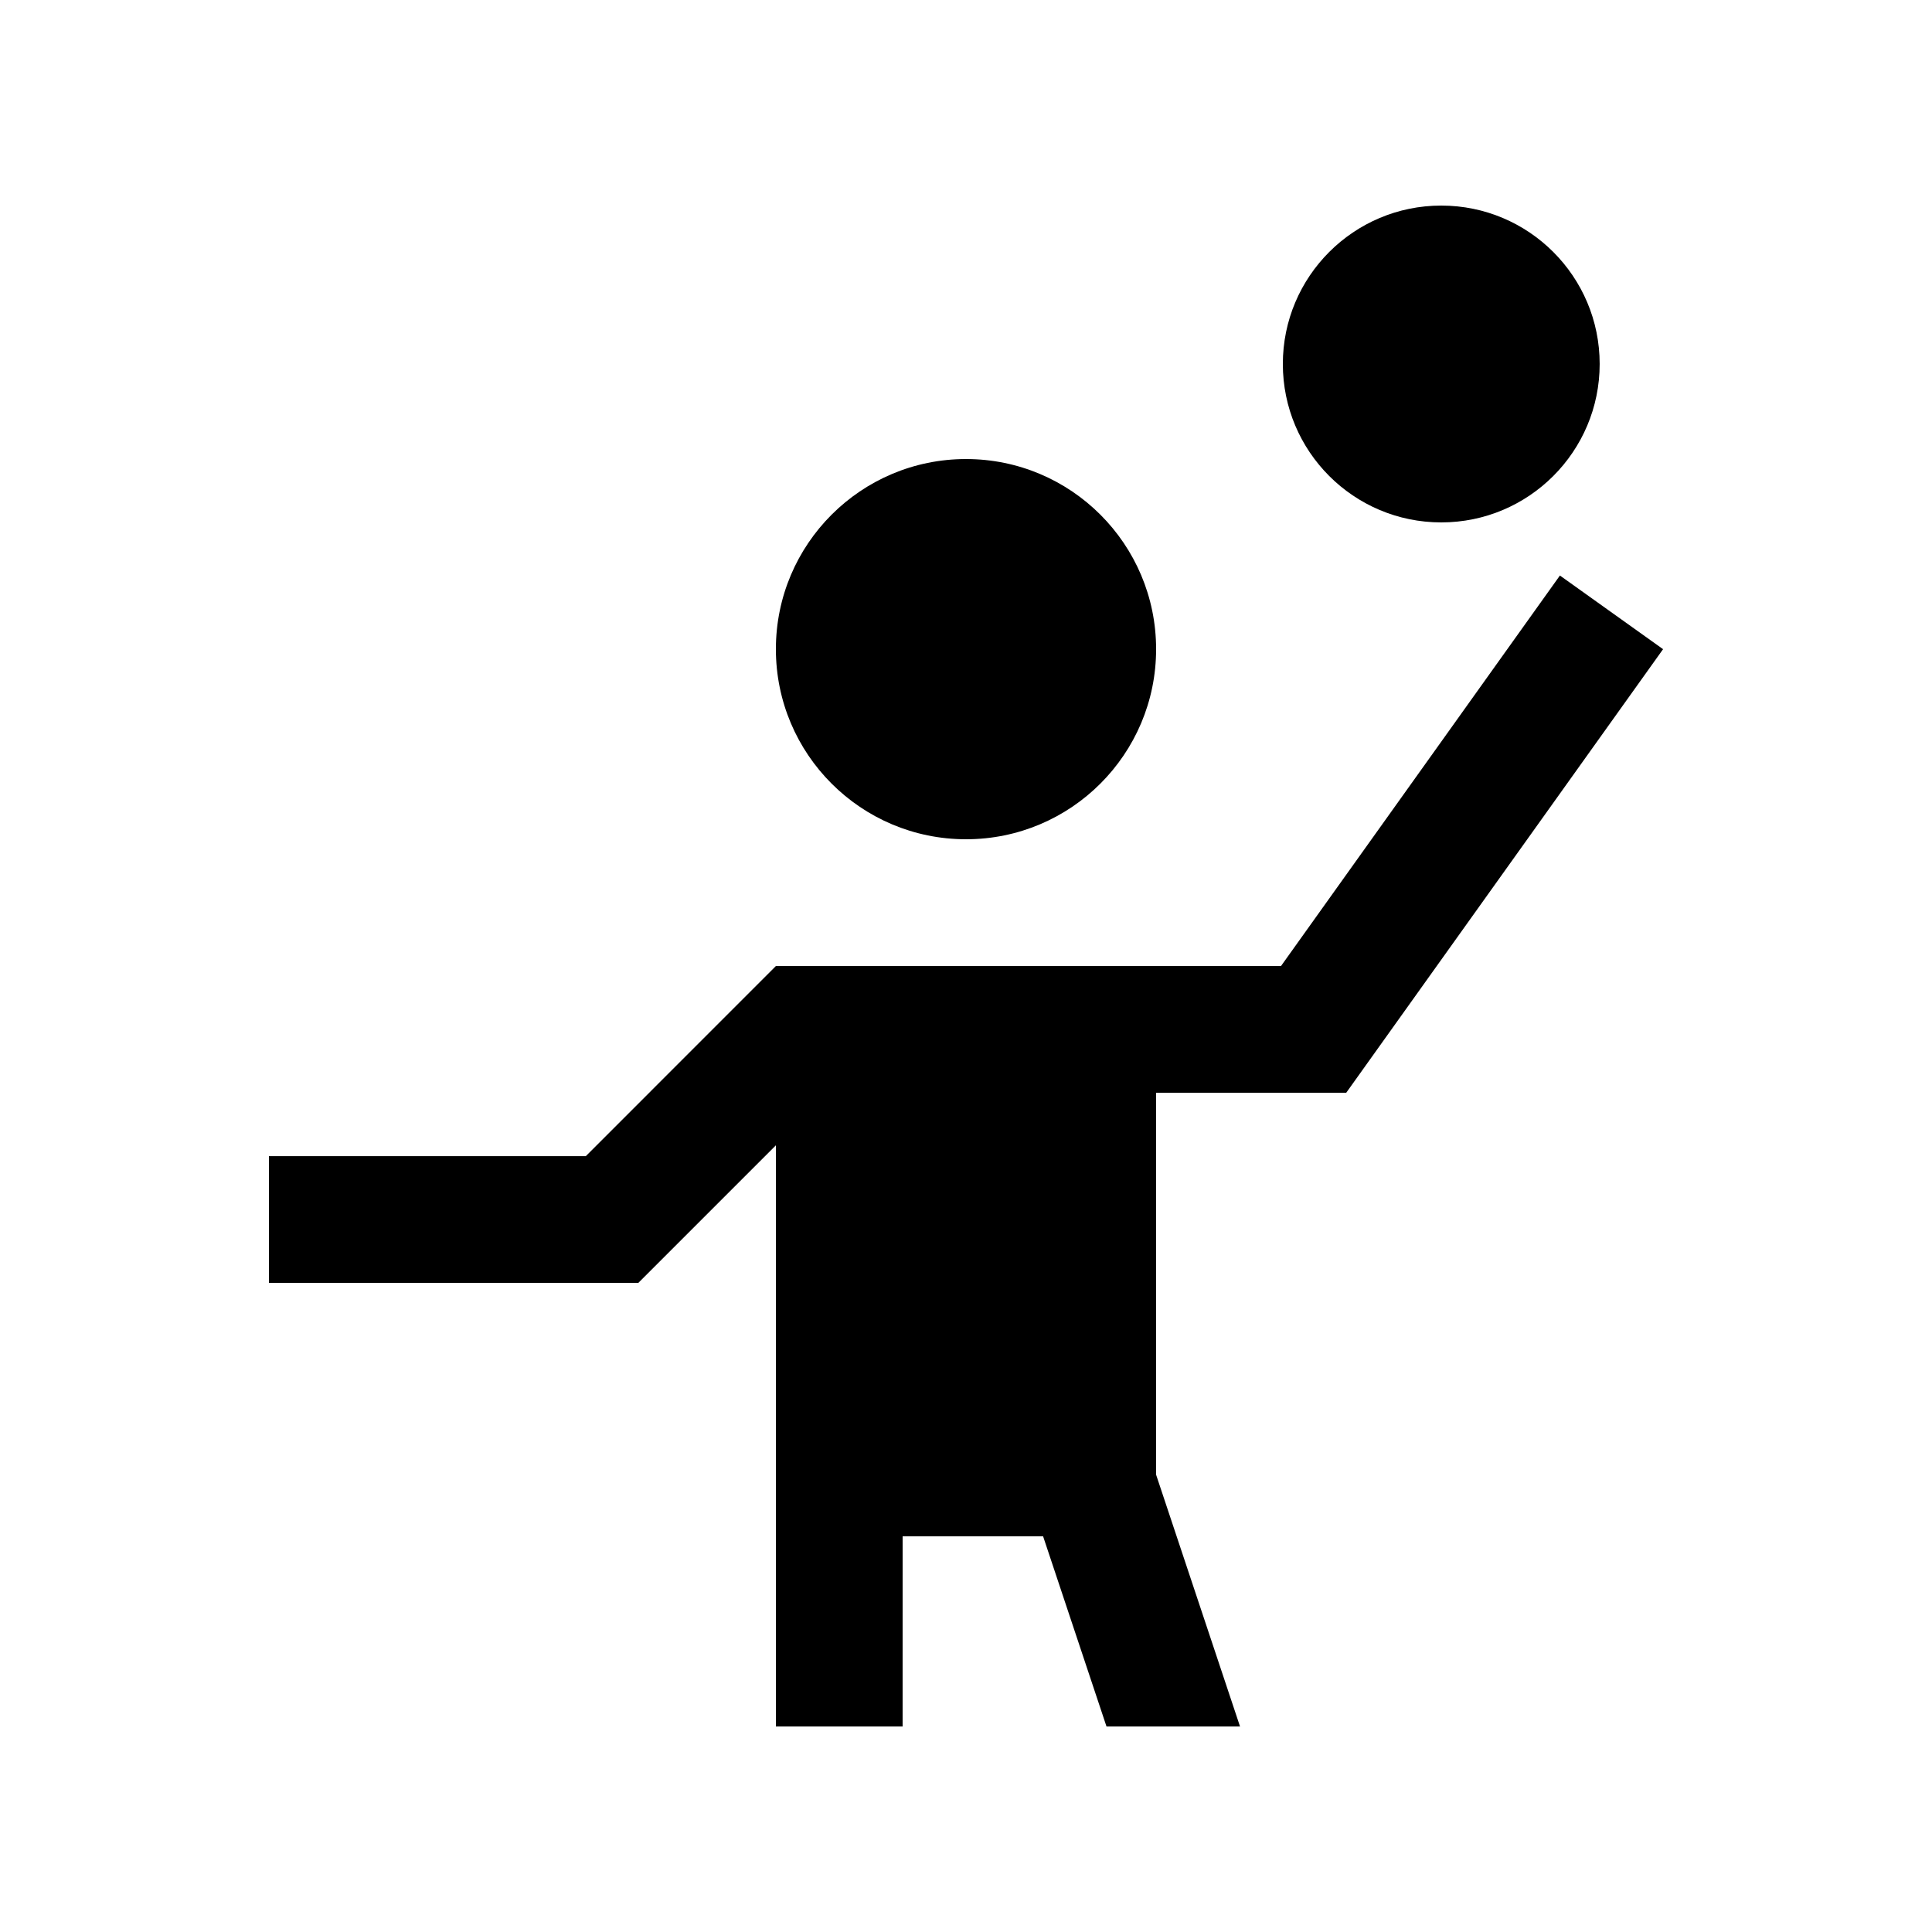
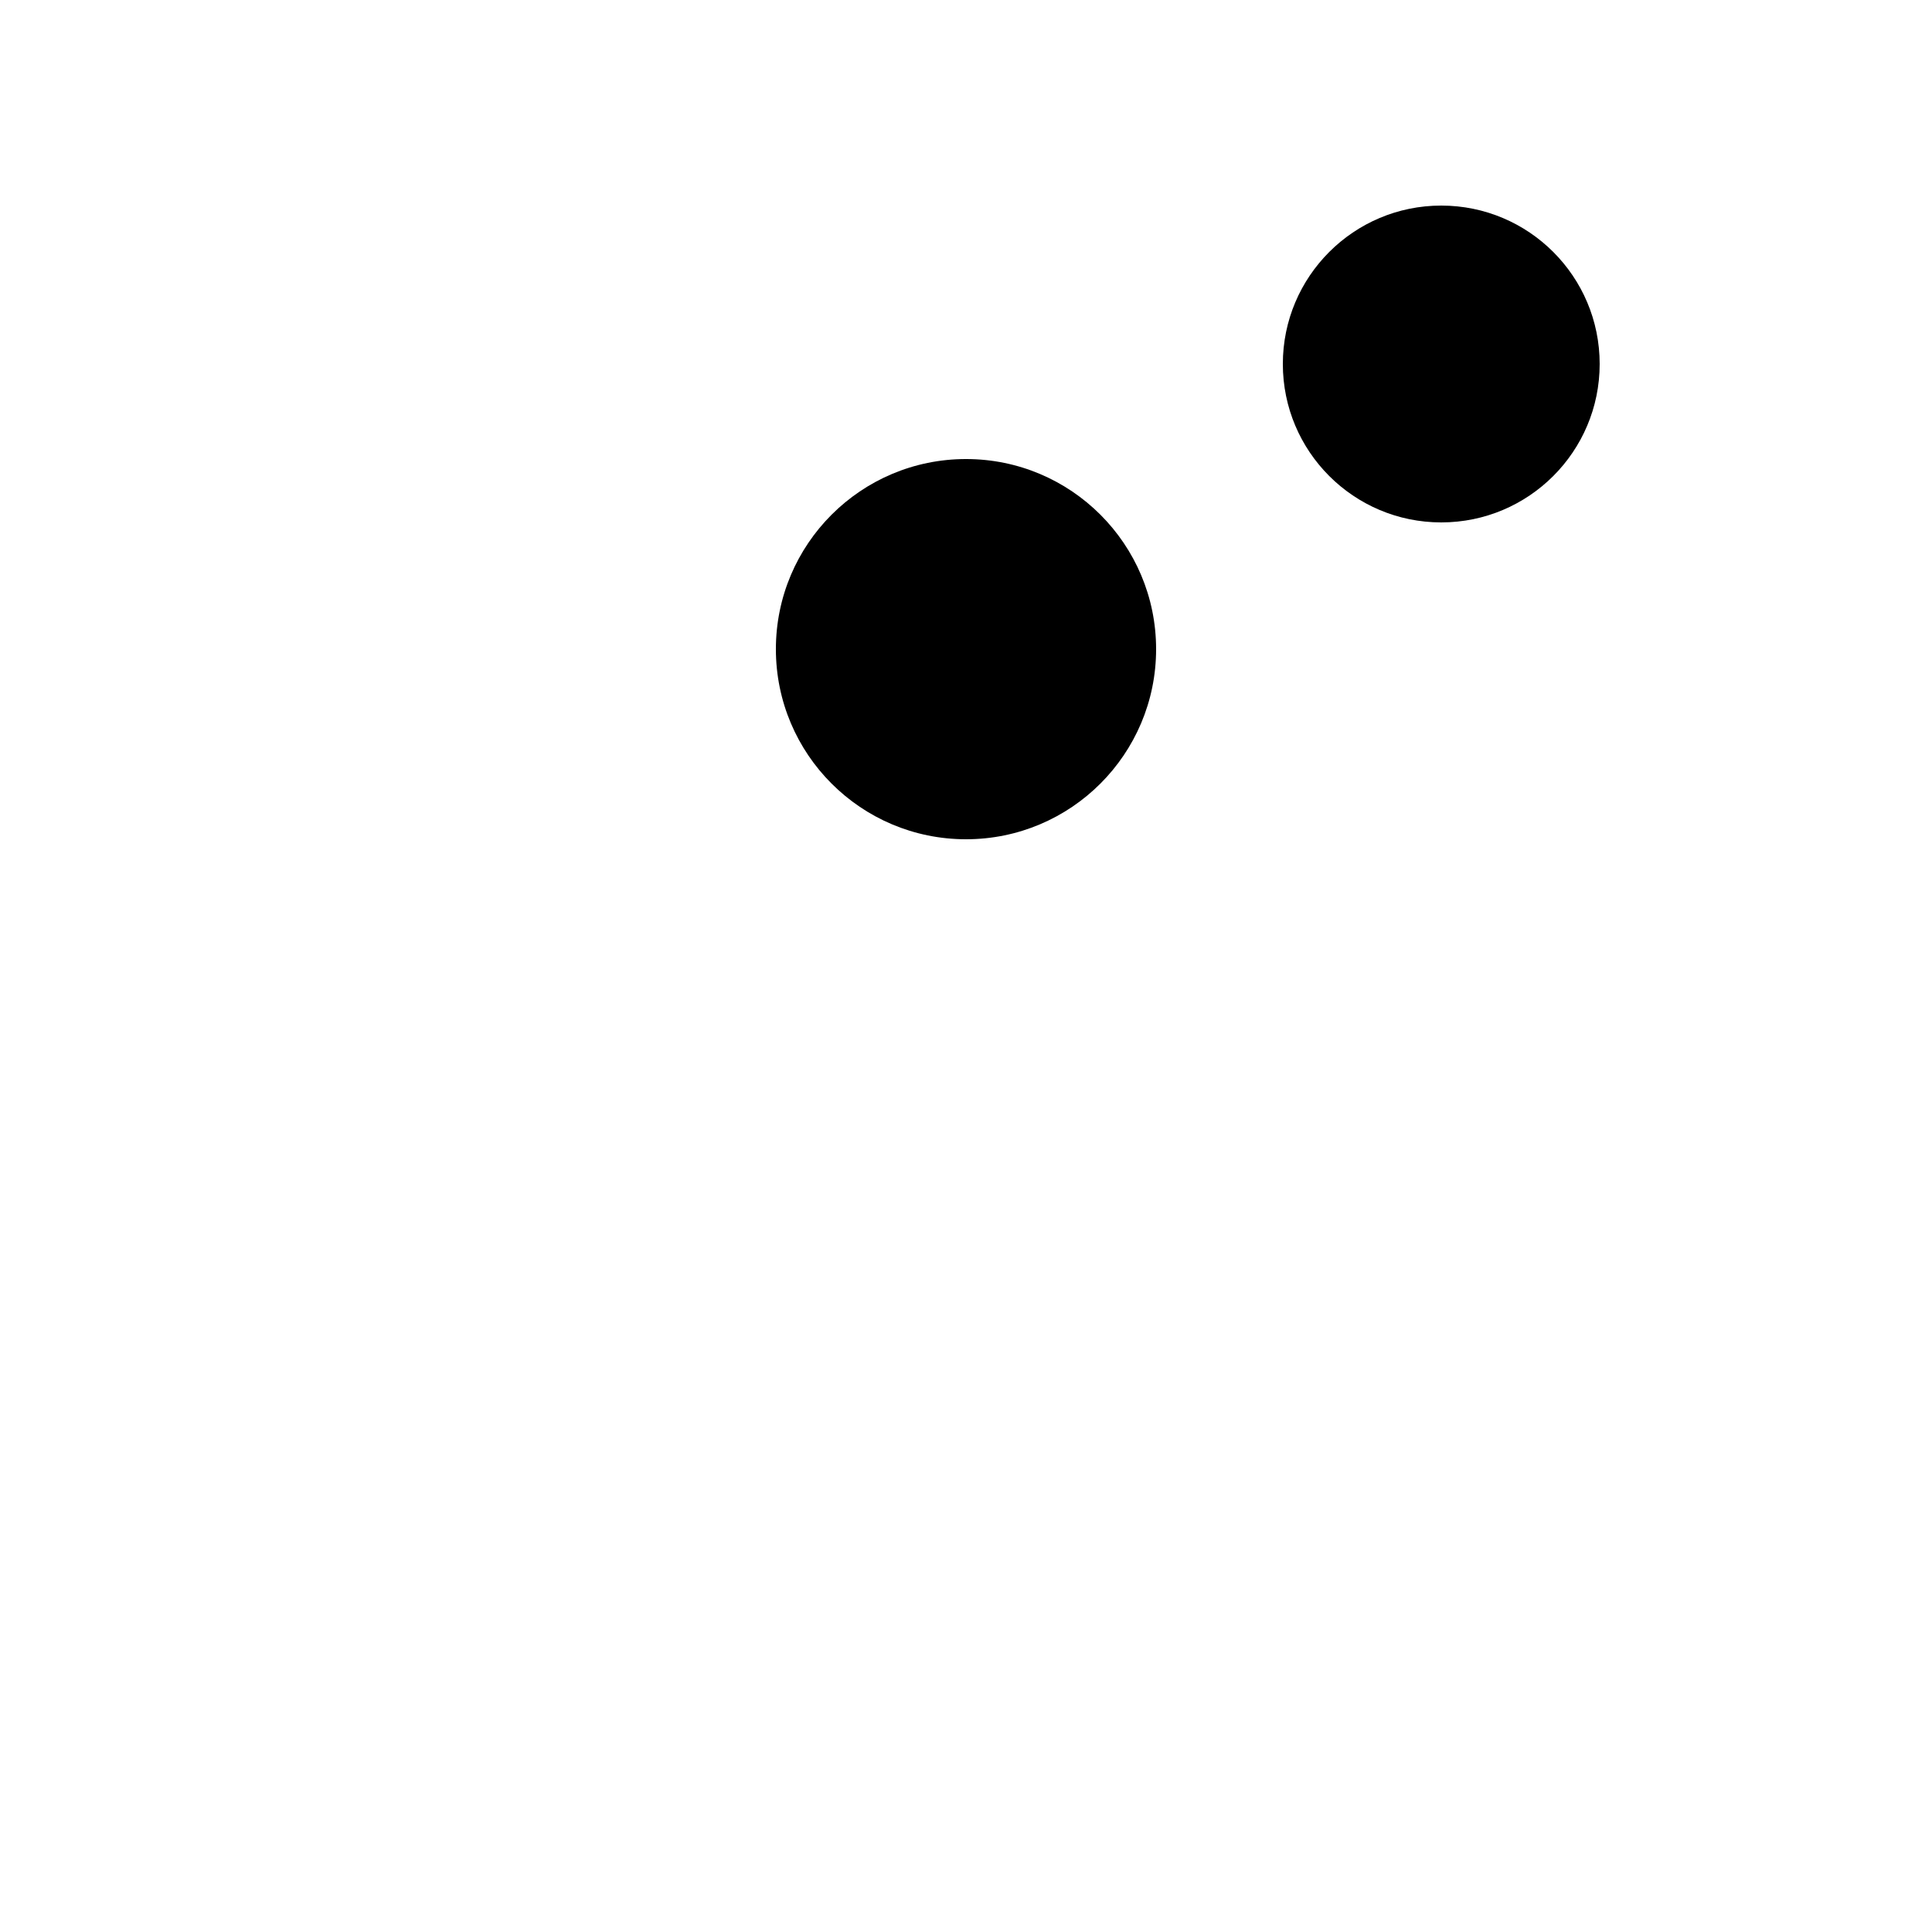
<svg xmlns="http://www.w3.org/2000/svg" fill="#000000" width="800px" height="800px" version="1.1" viewBox="144 144 512 512">
  <g>
    <path d="m450.38 316.03c0 27.824-22.555 50.383-50.379 50.383s-50.383-22.559-50.383-50.383c0-27.824 22.559-50.379 50.383-50.379s50.379 22.555 50.379 50.379" />
    <path d="m567.93 240.46c0 23.188-18.797 41.984-41.984 41.984-23.184 0-41.98-18.797-41.98-41.984s18.797-41.98 41.98-41.98c23.188 0 41.984 18.793 41.984 41.98" />
-     <path d="m450.38 433.59h50.383l83.969-117.55-27.34-19.52-73.914 103.49h-133.86l-50.375 50.383-83.977-0.004v33.59h97.895l36.457-36.457v154.01h33.582l0.004-50.383h37.23l16.797 50.383h35.387l-22.238-66.715z" />
  </g>
</svg>